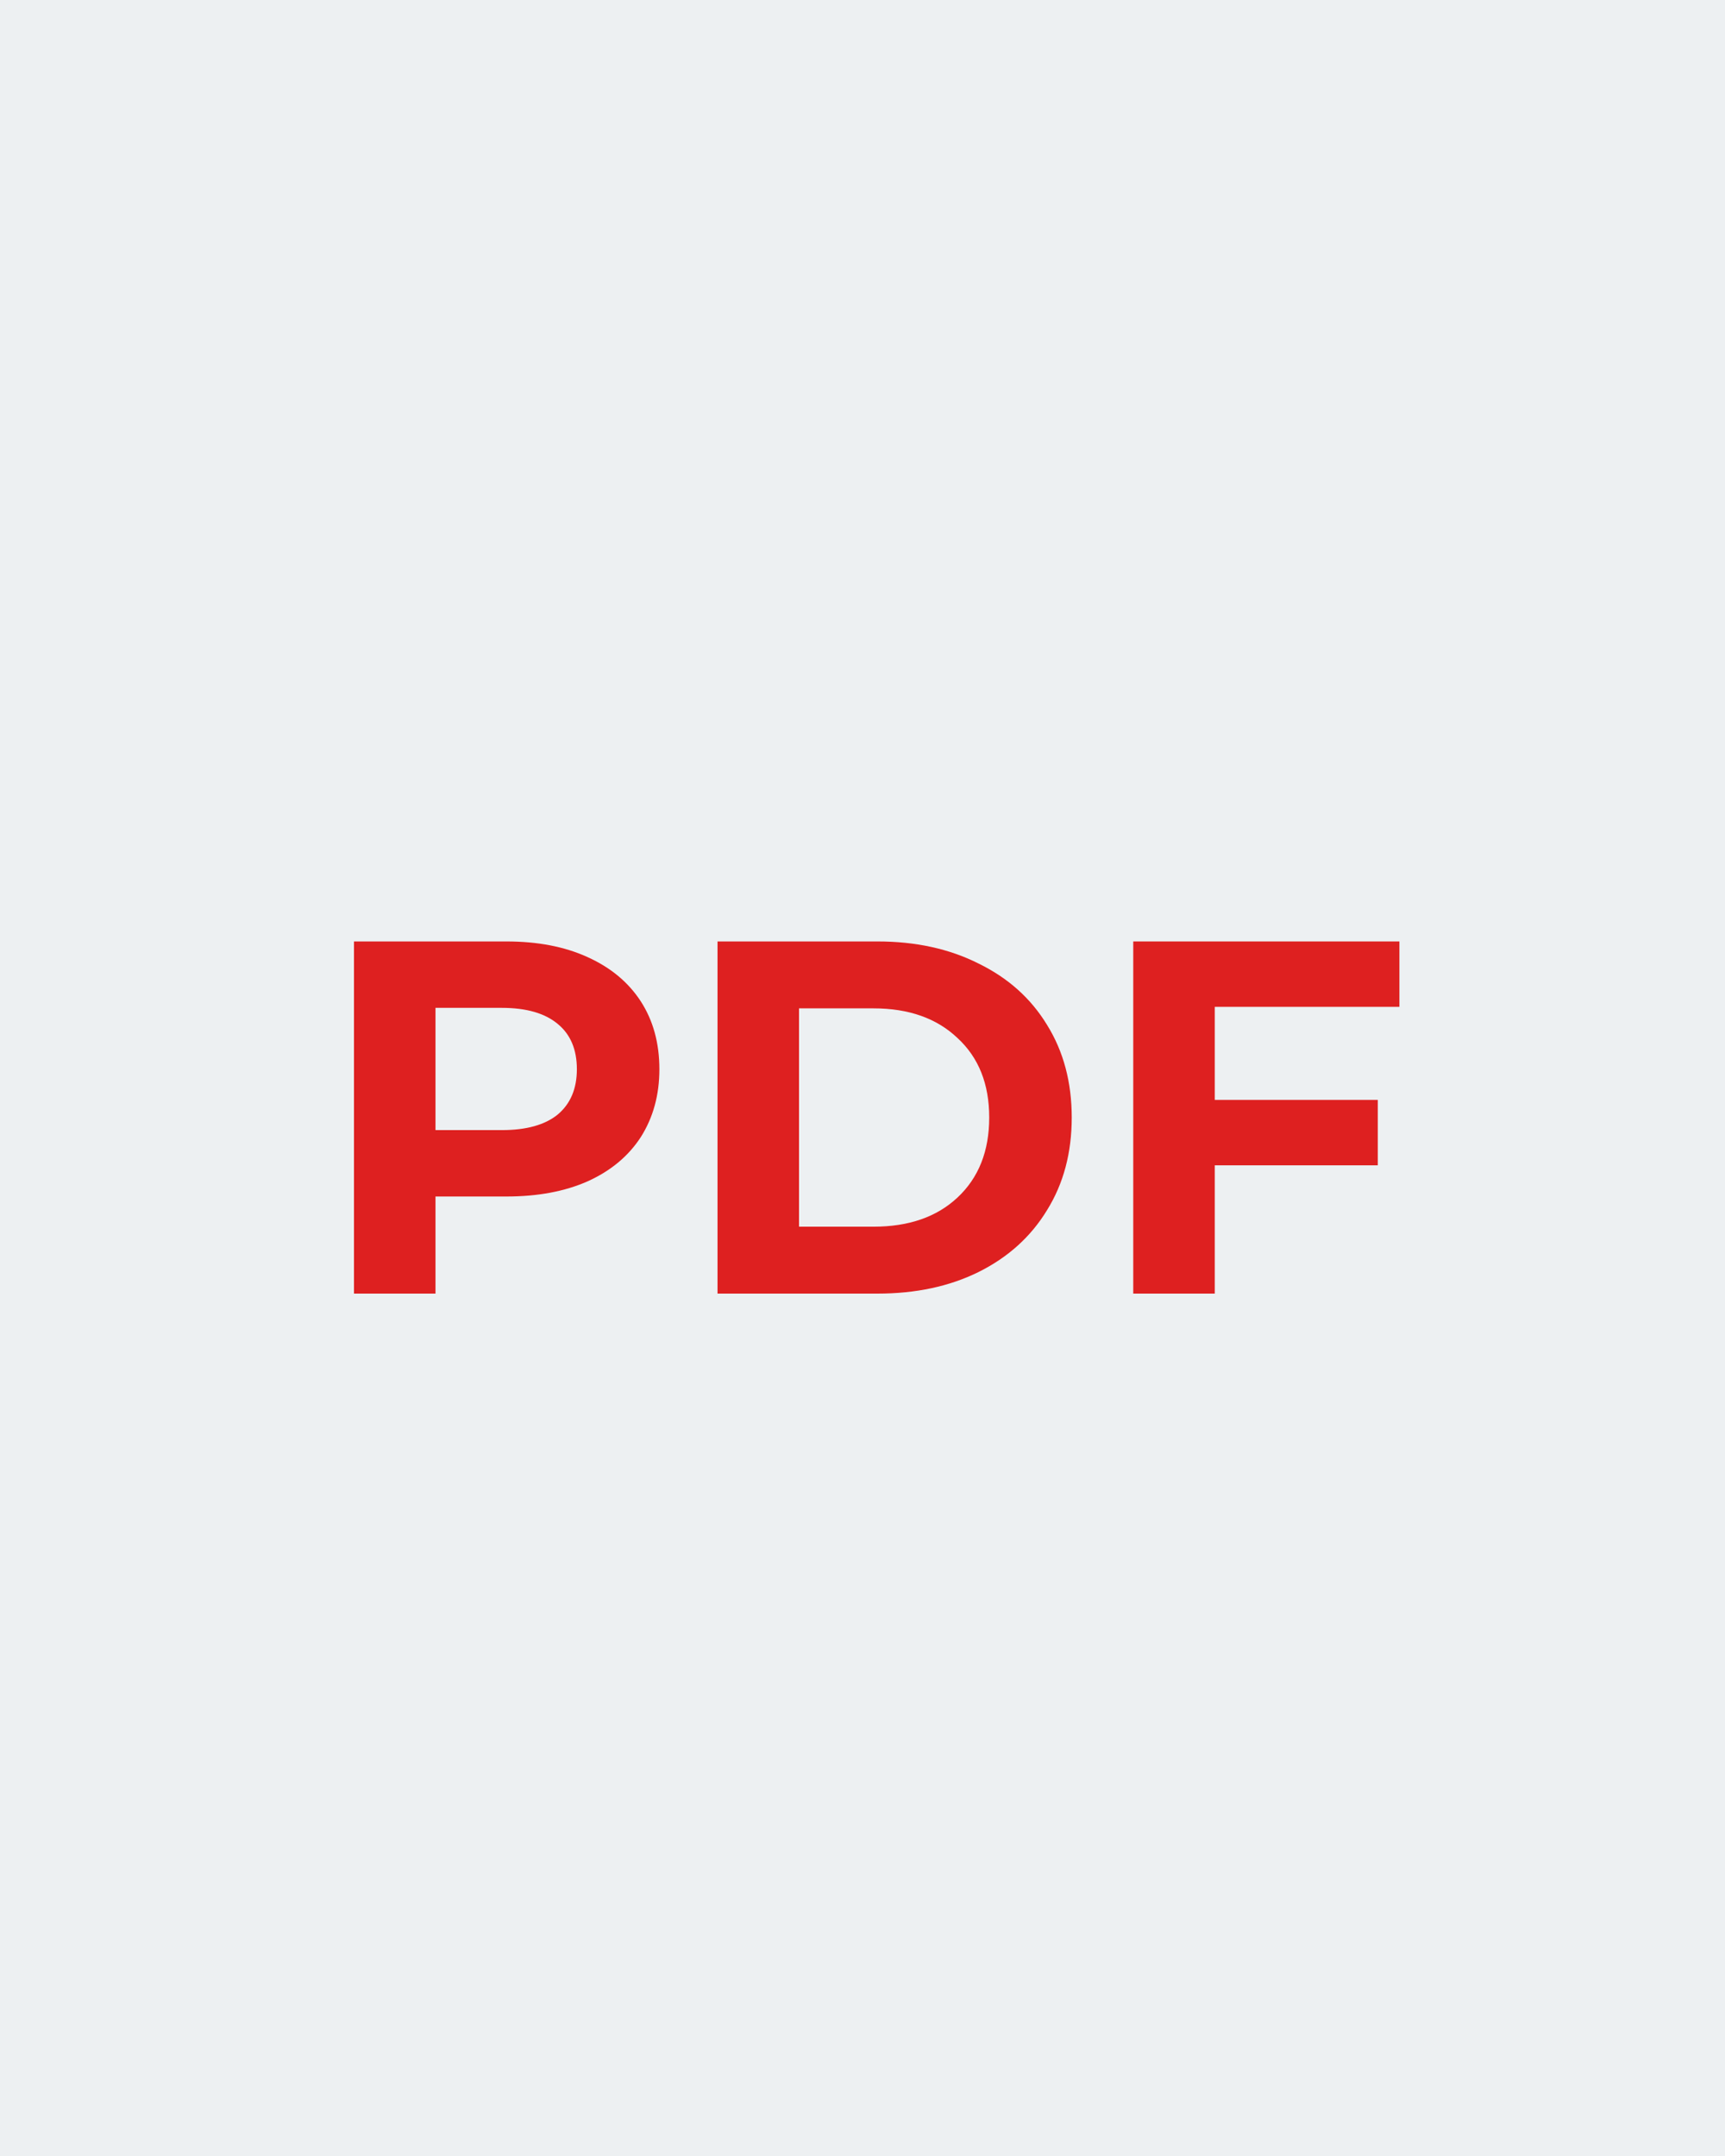
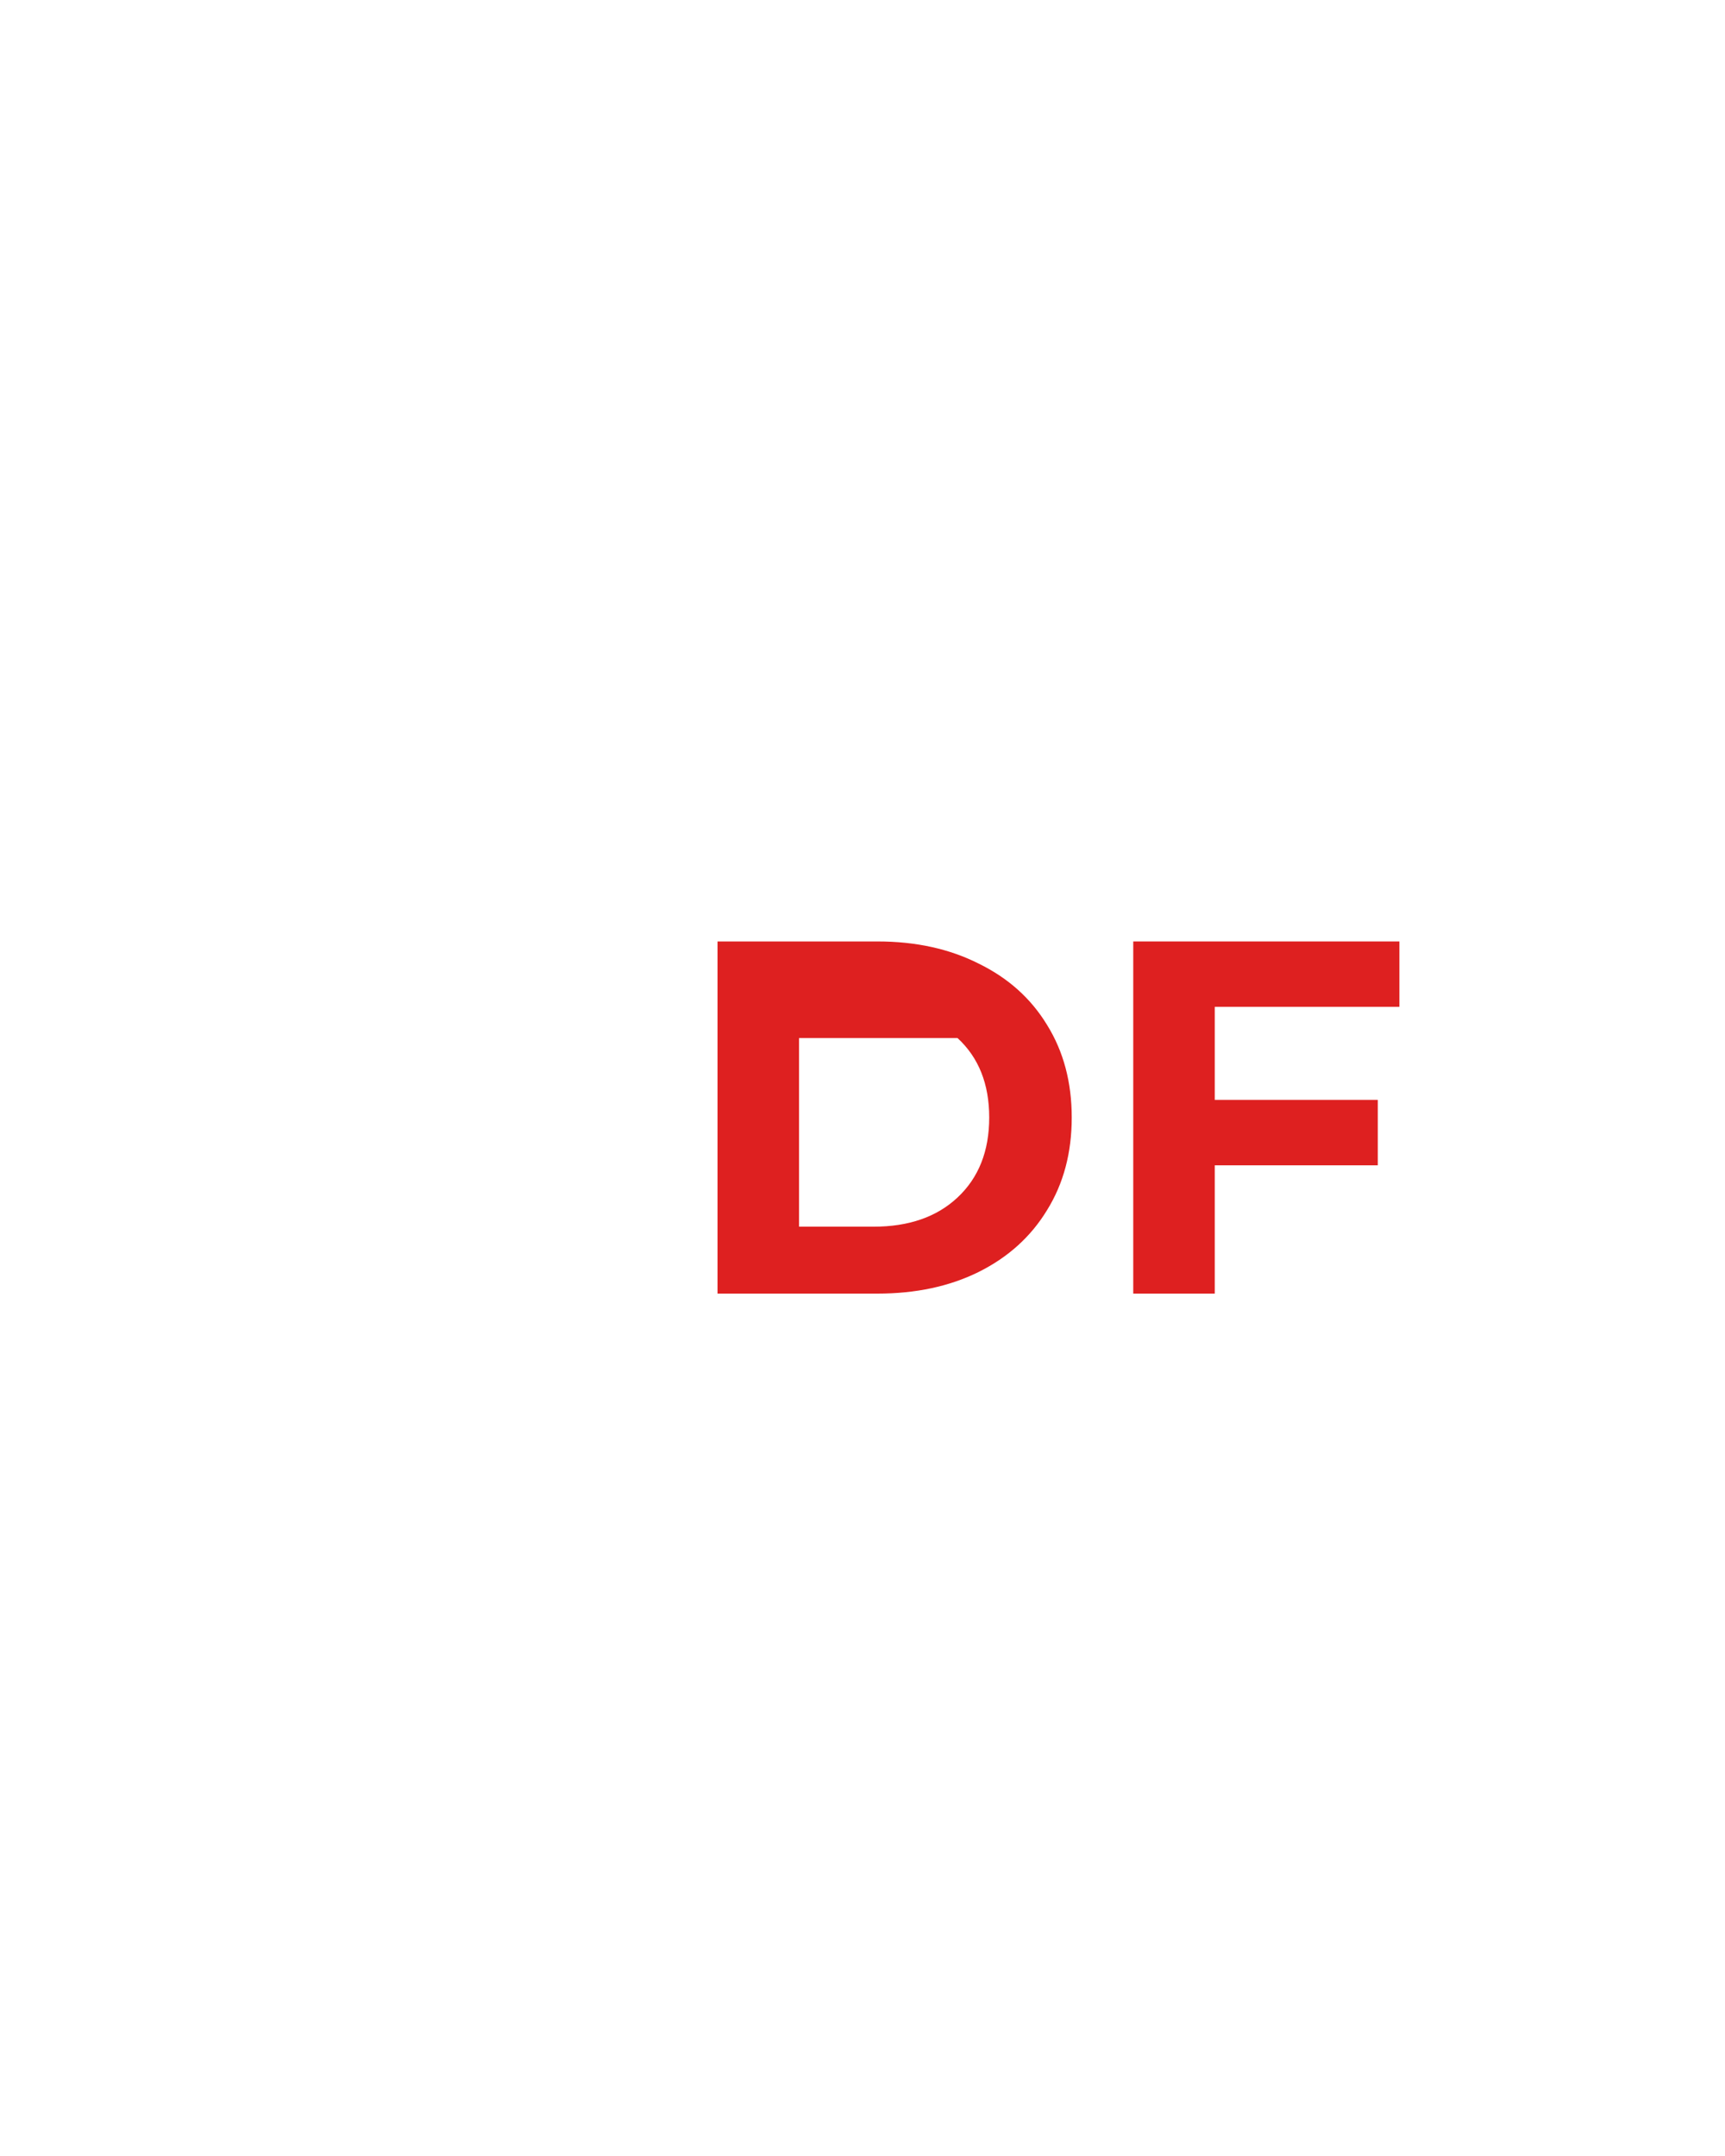
<svg xmlns="http://www.w3.org/2000/svg" width="24" height="30" viewBox="0 0 24 30" fill="none">
-   <path d="M0 0H24V30H0V0Z" fill="#EDF0F2" />
-   <path d="M7.046 13.1C7.48 13.1 7.855 13.172 8.173 13.317C8.495 13.462 8.742 13.667 8.915 13.933C9.087 14.199 9.174 14.514 9.174 14.878C9.174 15.237 9.087 15.552 8.915 15.823C8.742 16.089 8.495 16.294 8.173 16.439C7.855 16.579 7.48 16.649 7.046 16.649H6.059V18H4.925V13.1H7.046ZM6.983 15.725C7.323 15.725 7.582 15.653 7.76 15.508C7.937 15.359 8.026 15.149 8.026 14.878C8.026 14.603 7.937 14.393 7.76 14.248C7.582 14.099 7.323 14.024 6.983 14.024H6.059V15.725H6.983Z" fill="#DE2020" />
-   <path d="M9.983 13.1H12.209C12.741 13.1 13.21 13.203 13.616 13.408C14.027 13.609 14.344 13.893 14.568 14.262C14.797 14.631 14.911 15.06 14.911 15.55C14.911 16.04 14.797 16.469 14.568 16.838C14.344 17.207 14.027 17.494 13.616 17.699C13.21 17.9 12.741 18 12.209 18H9.983V13.1ZM12.153 17.069C12.643 17.069 13.033 16.934 13.322 16.663C13.616 16.388 13.763 16.017 13.763 15.55C13.763 15.083 13.616 14.715 13.322 14.444C13.033 14.169 12.643 14.031 12.153 14.031H11.117V17.069H12.153Z" fill="#DE2020" />
+   <path d="M9.983 13.1H12.209C12.741 13.1 13.21 13.203 13.616 13.408C14.027 13.609 14.344 13.893 14.568 14.262C14.797 14.631 14.911 15.06 14.911 15.55C14.911 16.04 14.797 16.469 14.568 16.838C14.344 17.207 14.027 17.494 13.616 17.699C13.21 17.9 12.741 18 12.209 18H9.983V13.1ZM12.153 17.069C12.643 17.069 13.033 16.934 13.322 16.663C13.616 16.388 13.763 16.017 13.763 15.55C13.763 15.083 13.616 14.715 13.322 14.444H11.117V17.069H12.153Z" fill="#DE2020" />
  <path d="M16.901 14.01V15.305H19.169V16.215H16.901V18H15.767V13.1H19.47V14.01H16.901Z" fill="#DE2020" />
</svg>